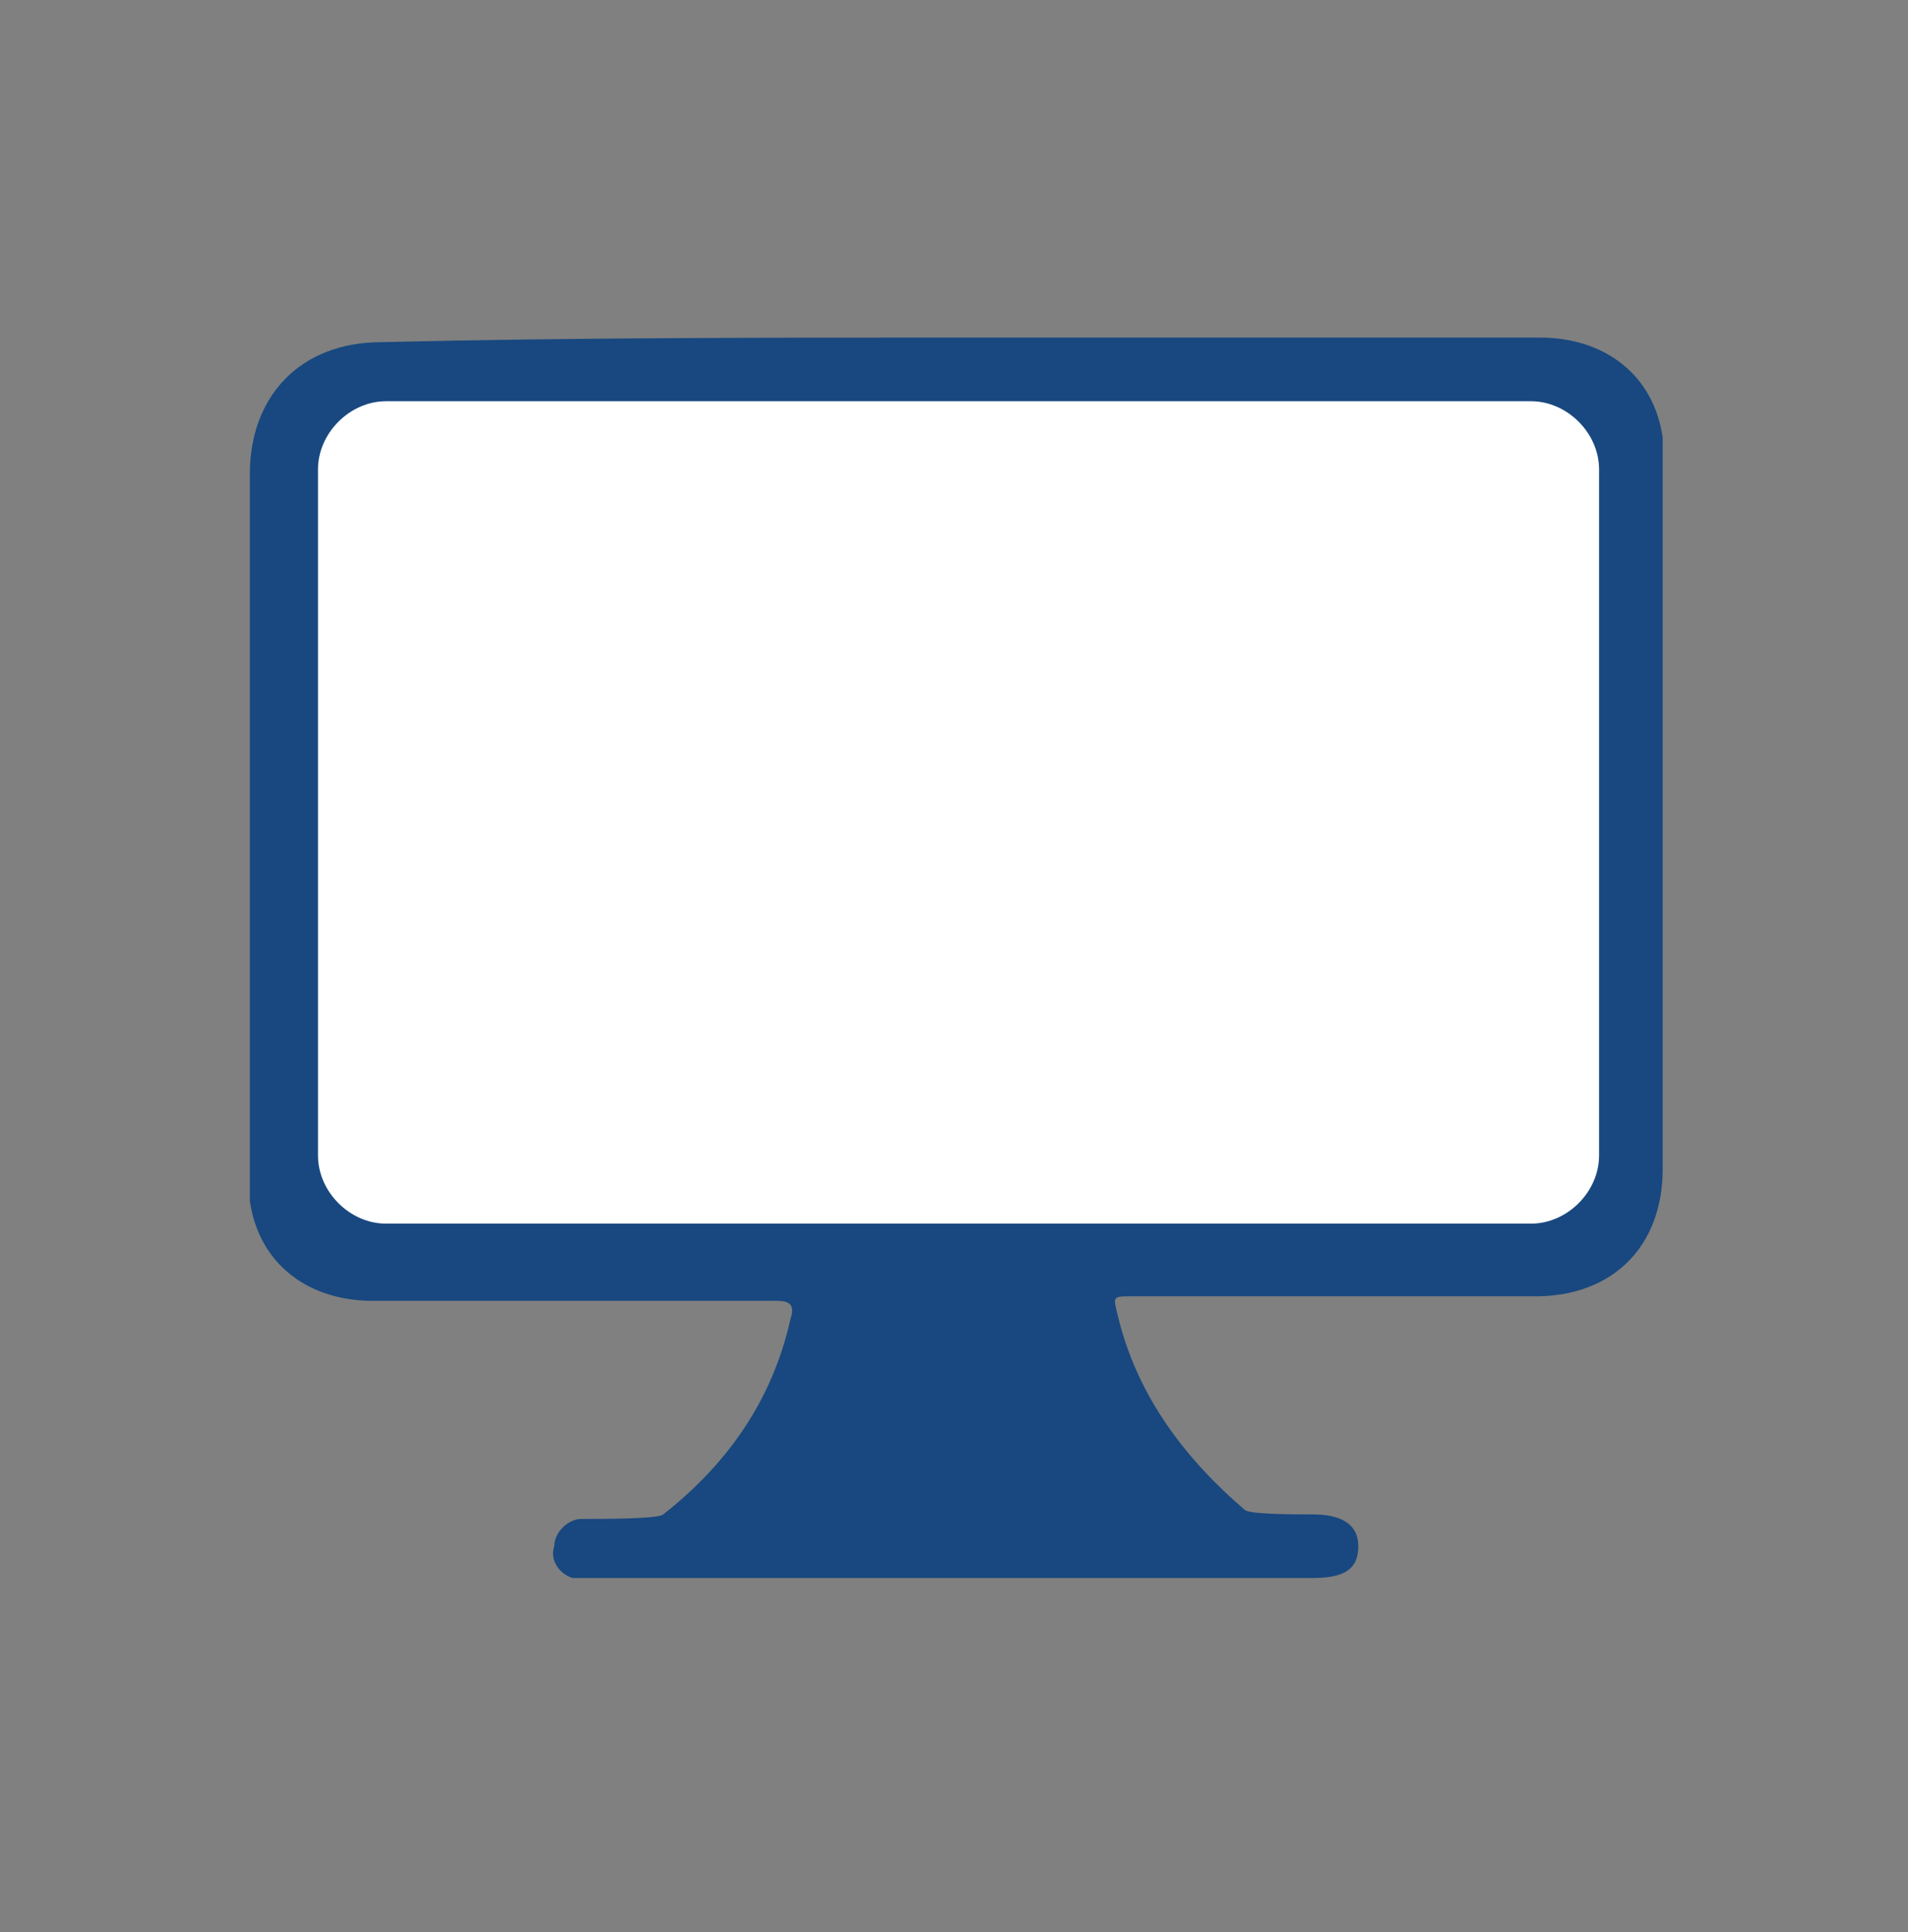
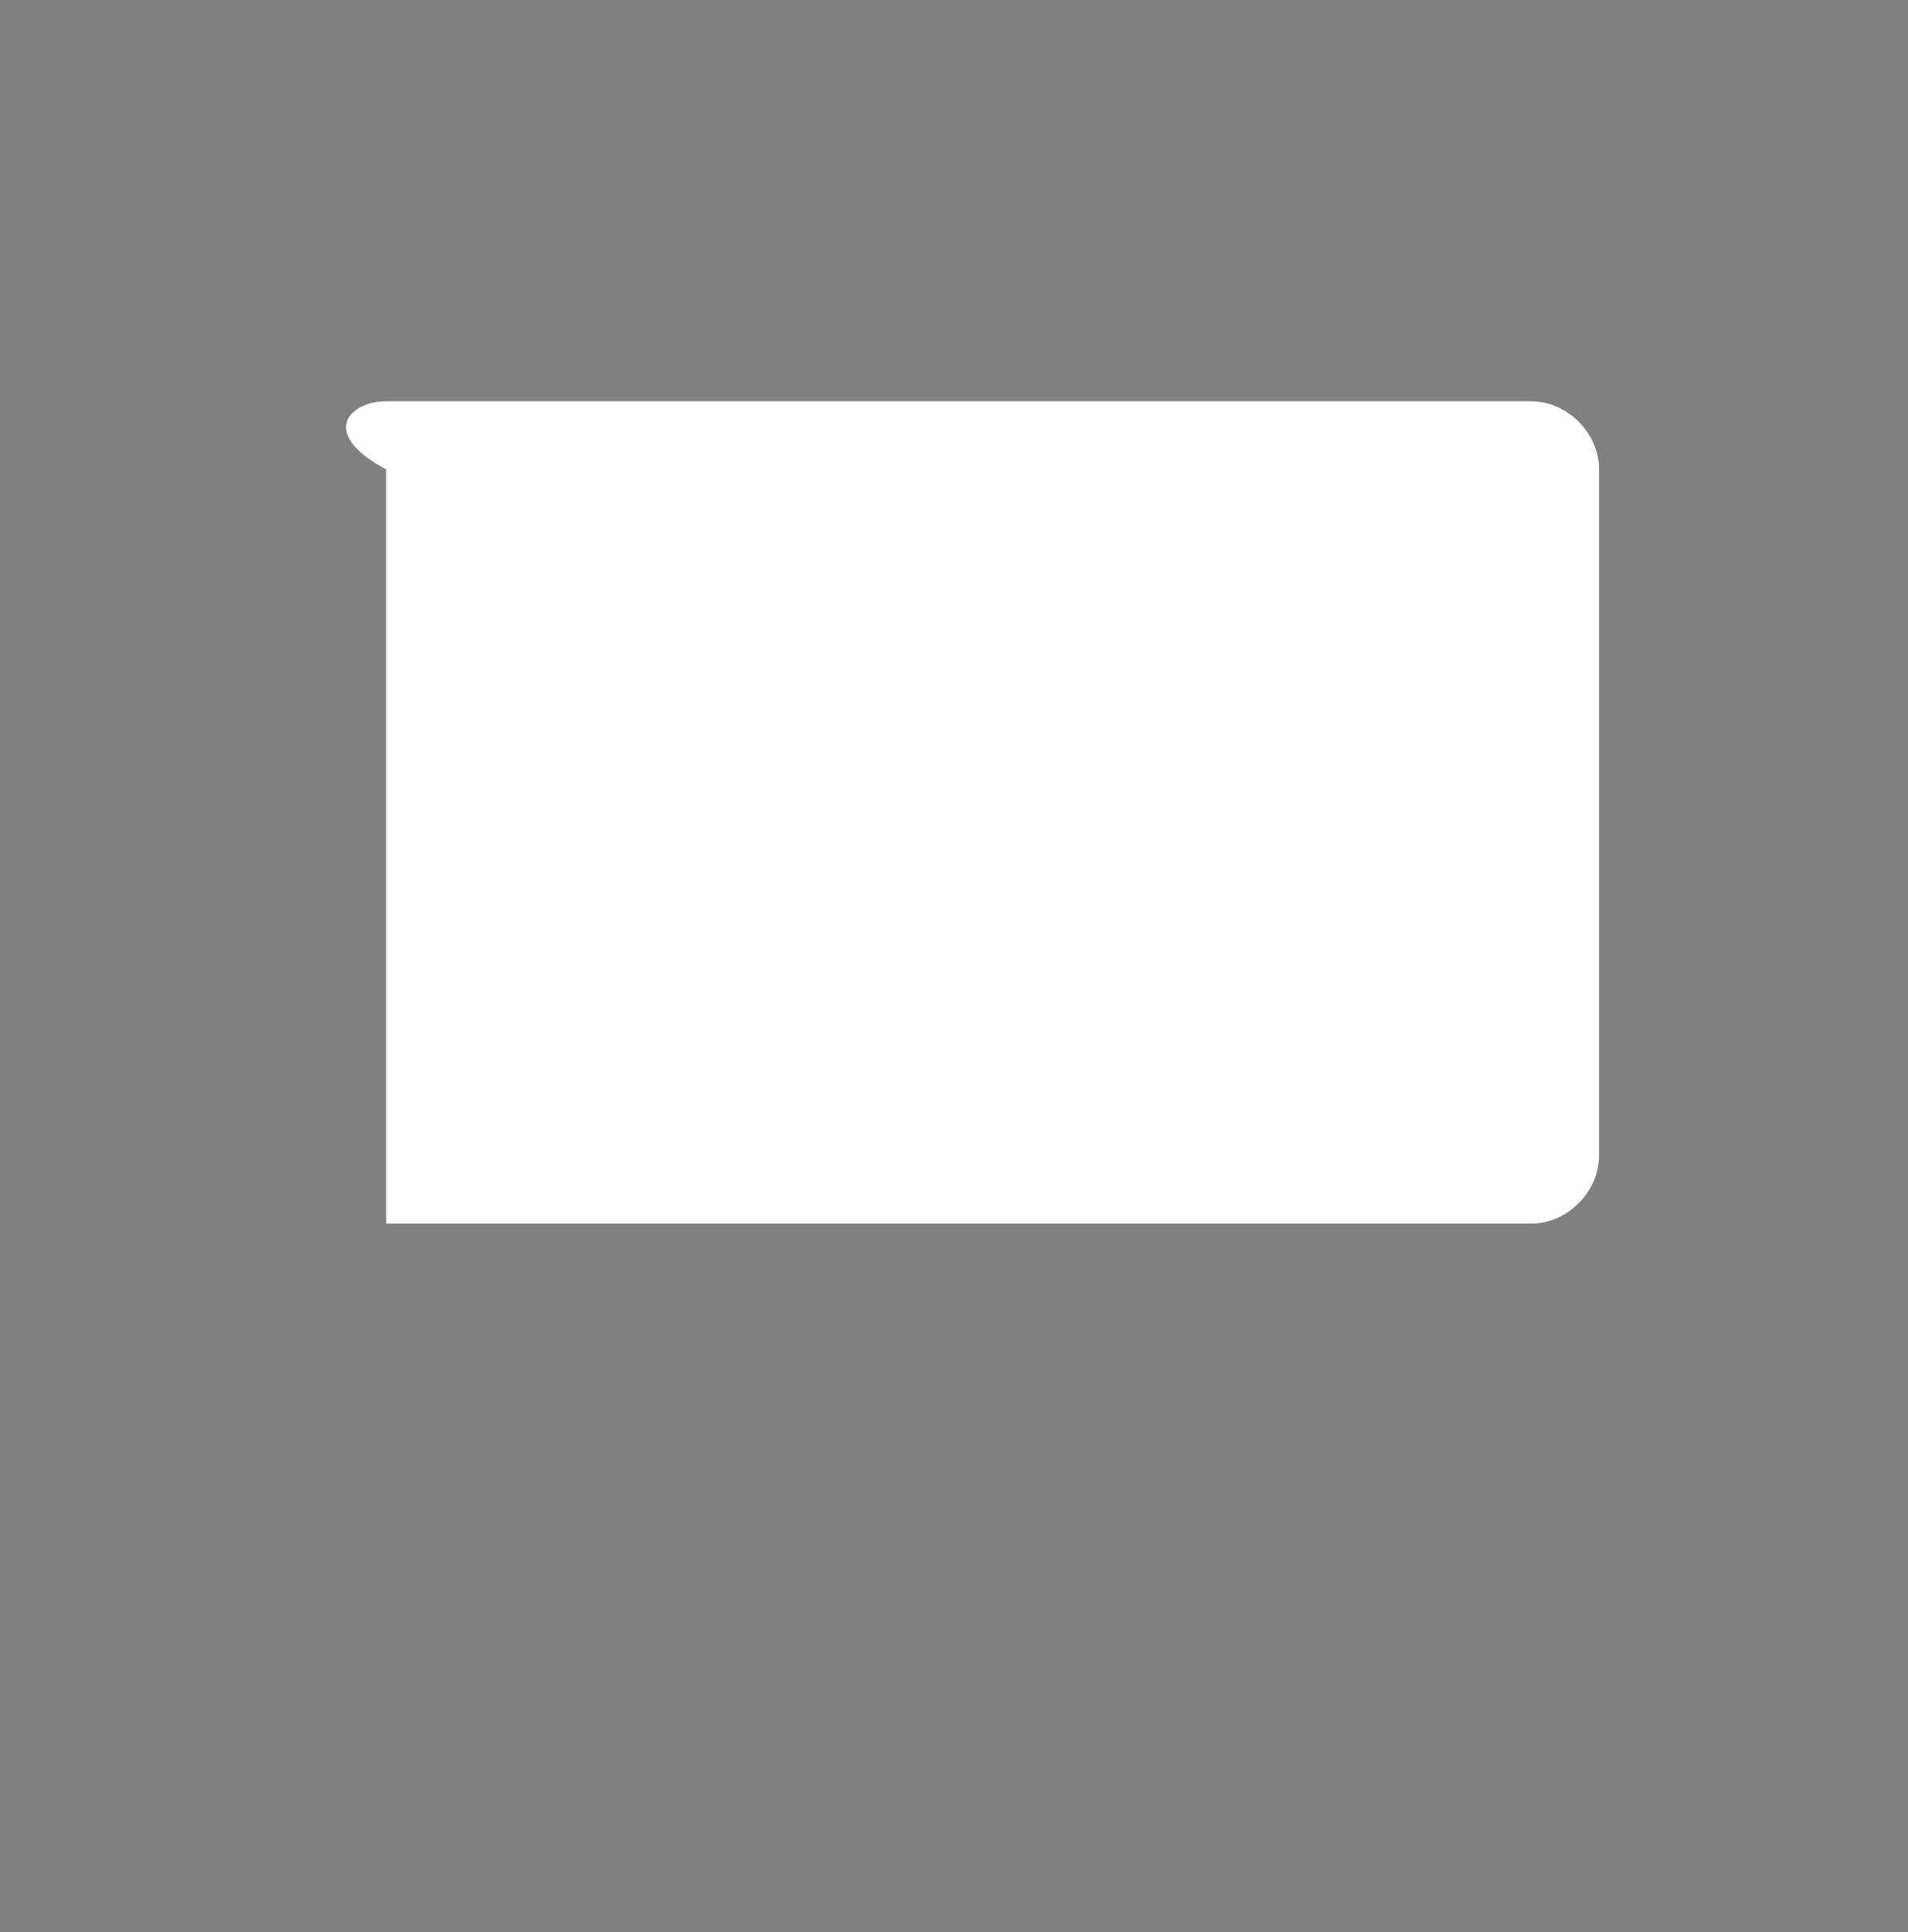
<svg xmlns="http://www.w3.org/2000/svg" width="80" height="81" viewBox="0 0 80 81" fill="none">
  <rect x="0" y="0" width="80" height="81" fill="#808080" stroke="none" />
-   <path d="M40.19 14.152C48.381 14.152 56.381 14.152 64.571 14.152C67.238 14.152 69.333 15.676 69.714 18.343C69.714 18.724 69.714 19.105 69.714 19.676C69.714 29.39 69.714 39.105 69.714 49.01C69.714 52.248 67.619 54.343 64.381 54.343C58.666 54.343 53.143 54.343 47.428 54.343C46.666 54.343 46.666 54.343 46.857 55.105C47.619 58.343 49.524 61.01 52.19 63.295C52.381 63.486 54.286 63.486 55.047 63.486C56.19 63.486 56.952 63.867 56.952 64.819C56.952 65.771 56.381 66.152 55.047 66.152C50.476 66.152 45.905 66.152 41.333 66.152C35.809 66.152 24.381 66.152 24 66.152C23.428 65.962 23.047 65.39 23.238 64.819C23.238 64.248 23.809 63.676 24.381 63.676C25.333 63.676 27.619 63.676 27.809 63.486C30.476 61.39 32.381 58.724 33.143 55.295C33.333 54.724 33.143 54.533 32.571 54.533C26.857 54.533 21.143 54.533 15.619 54.533C12.952 54.533 10.857 53.01 10.476 50.343C10.476 49.962 10.476 49.581 10.476 49.2C10.476 39.486 10.476 29.771 10.476 19.867C10.476 16.628 12.571 14.343 16 14.343C24 14.152 32.19 14.152 40.19 14.152Z" fill="#18487F" />
-   <path d="M64.19 51.297H16.19C14.666 51.297 13.333 49.963 13.333 48.439V19.677C13.333 18.154 14.666 16.82 16.19 16.82H64.19C65.714 16.82 67.047 18.154 67.047 19.677V48.439C67.047 49.963 65.714 51.297 64.19 51.297Z" fill="white" />
+   <path d="M64.19 51.297H16.19V19.677C13.333 18.154 14.666 16.82 16.19 16.82H64.19C65.714 16.82 67.047 18.154 67.047 19.677V48.439C67.047 49.963 65.714 51.297 64.19 51.297Z" fill="white" />
</svg>